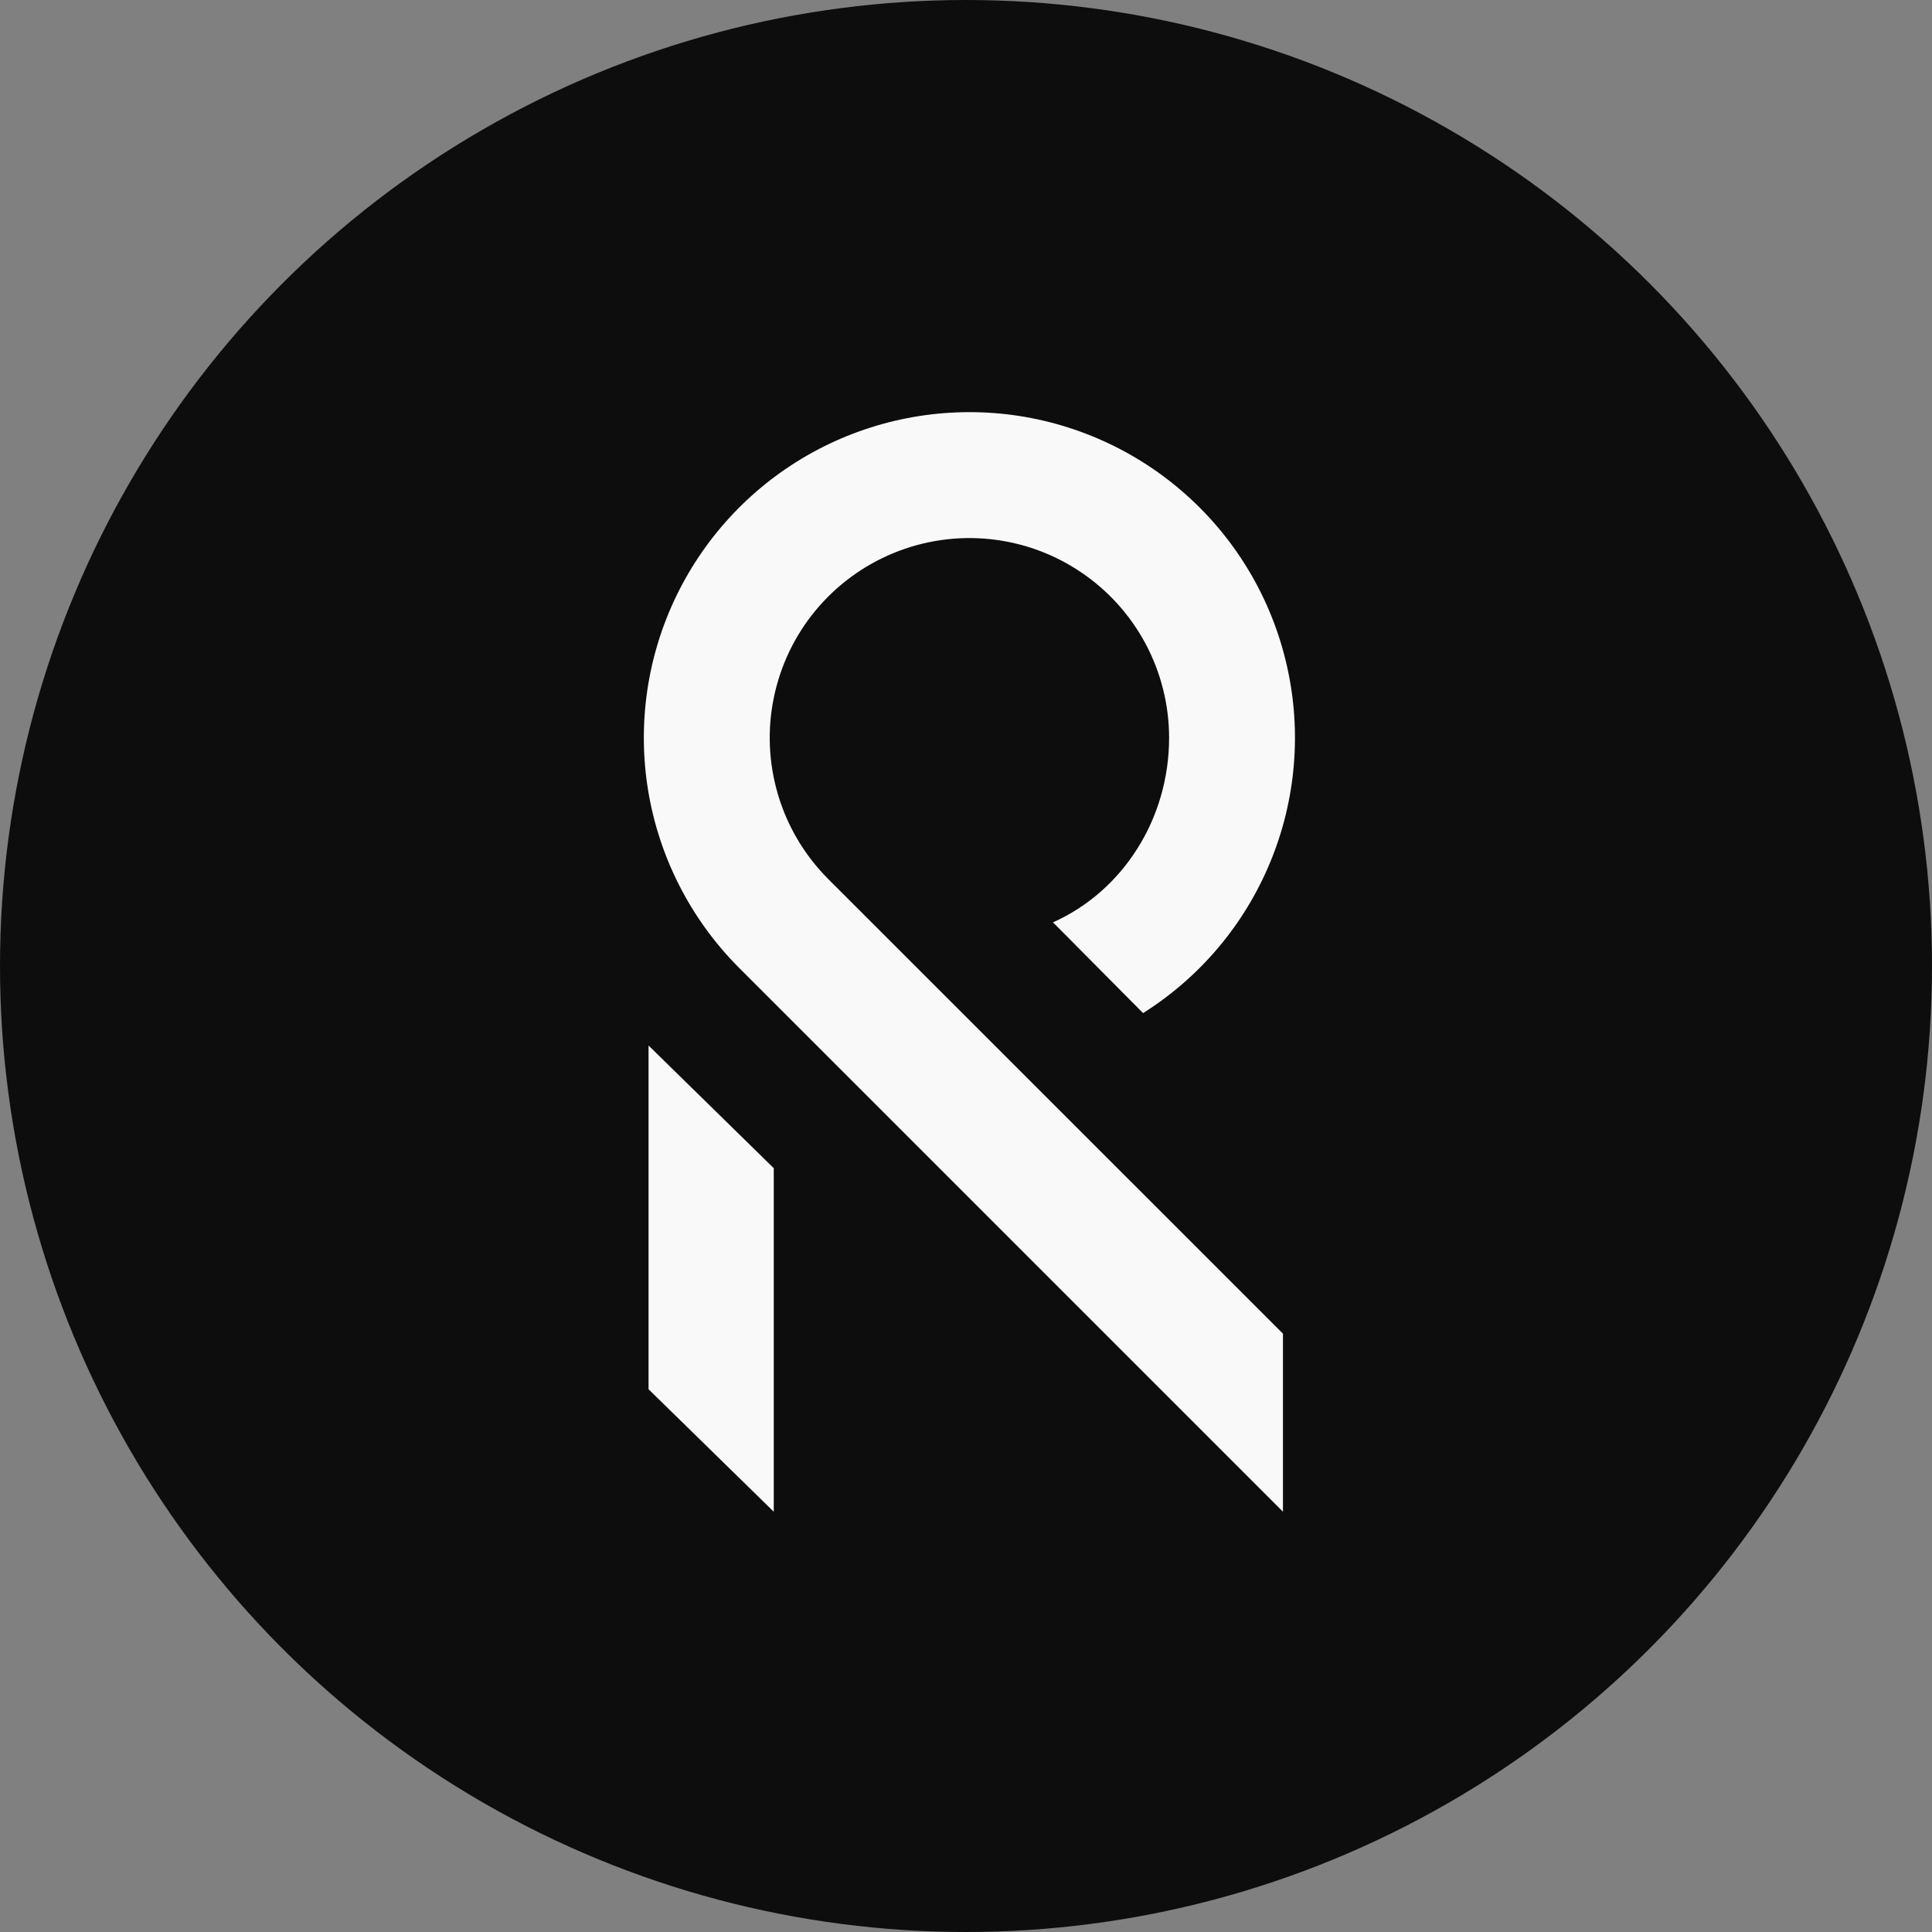
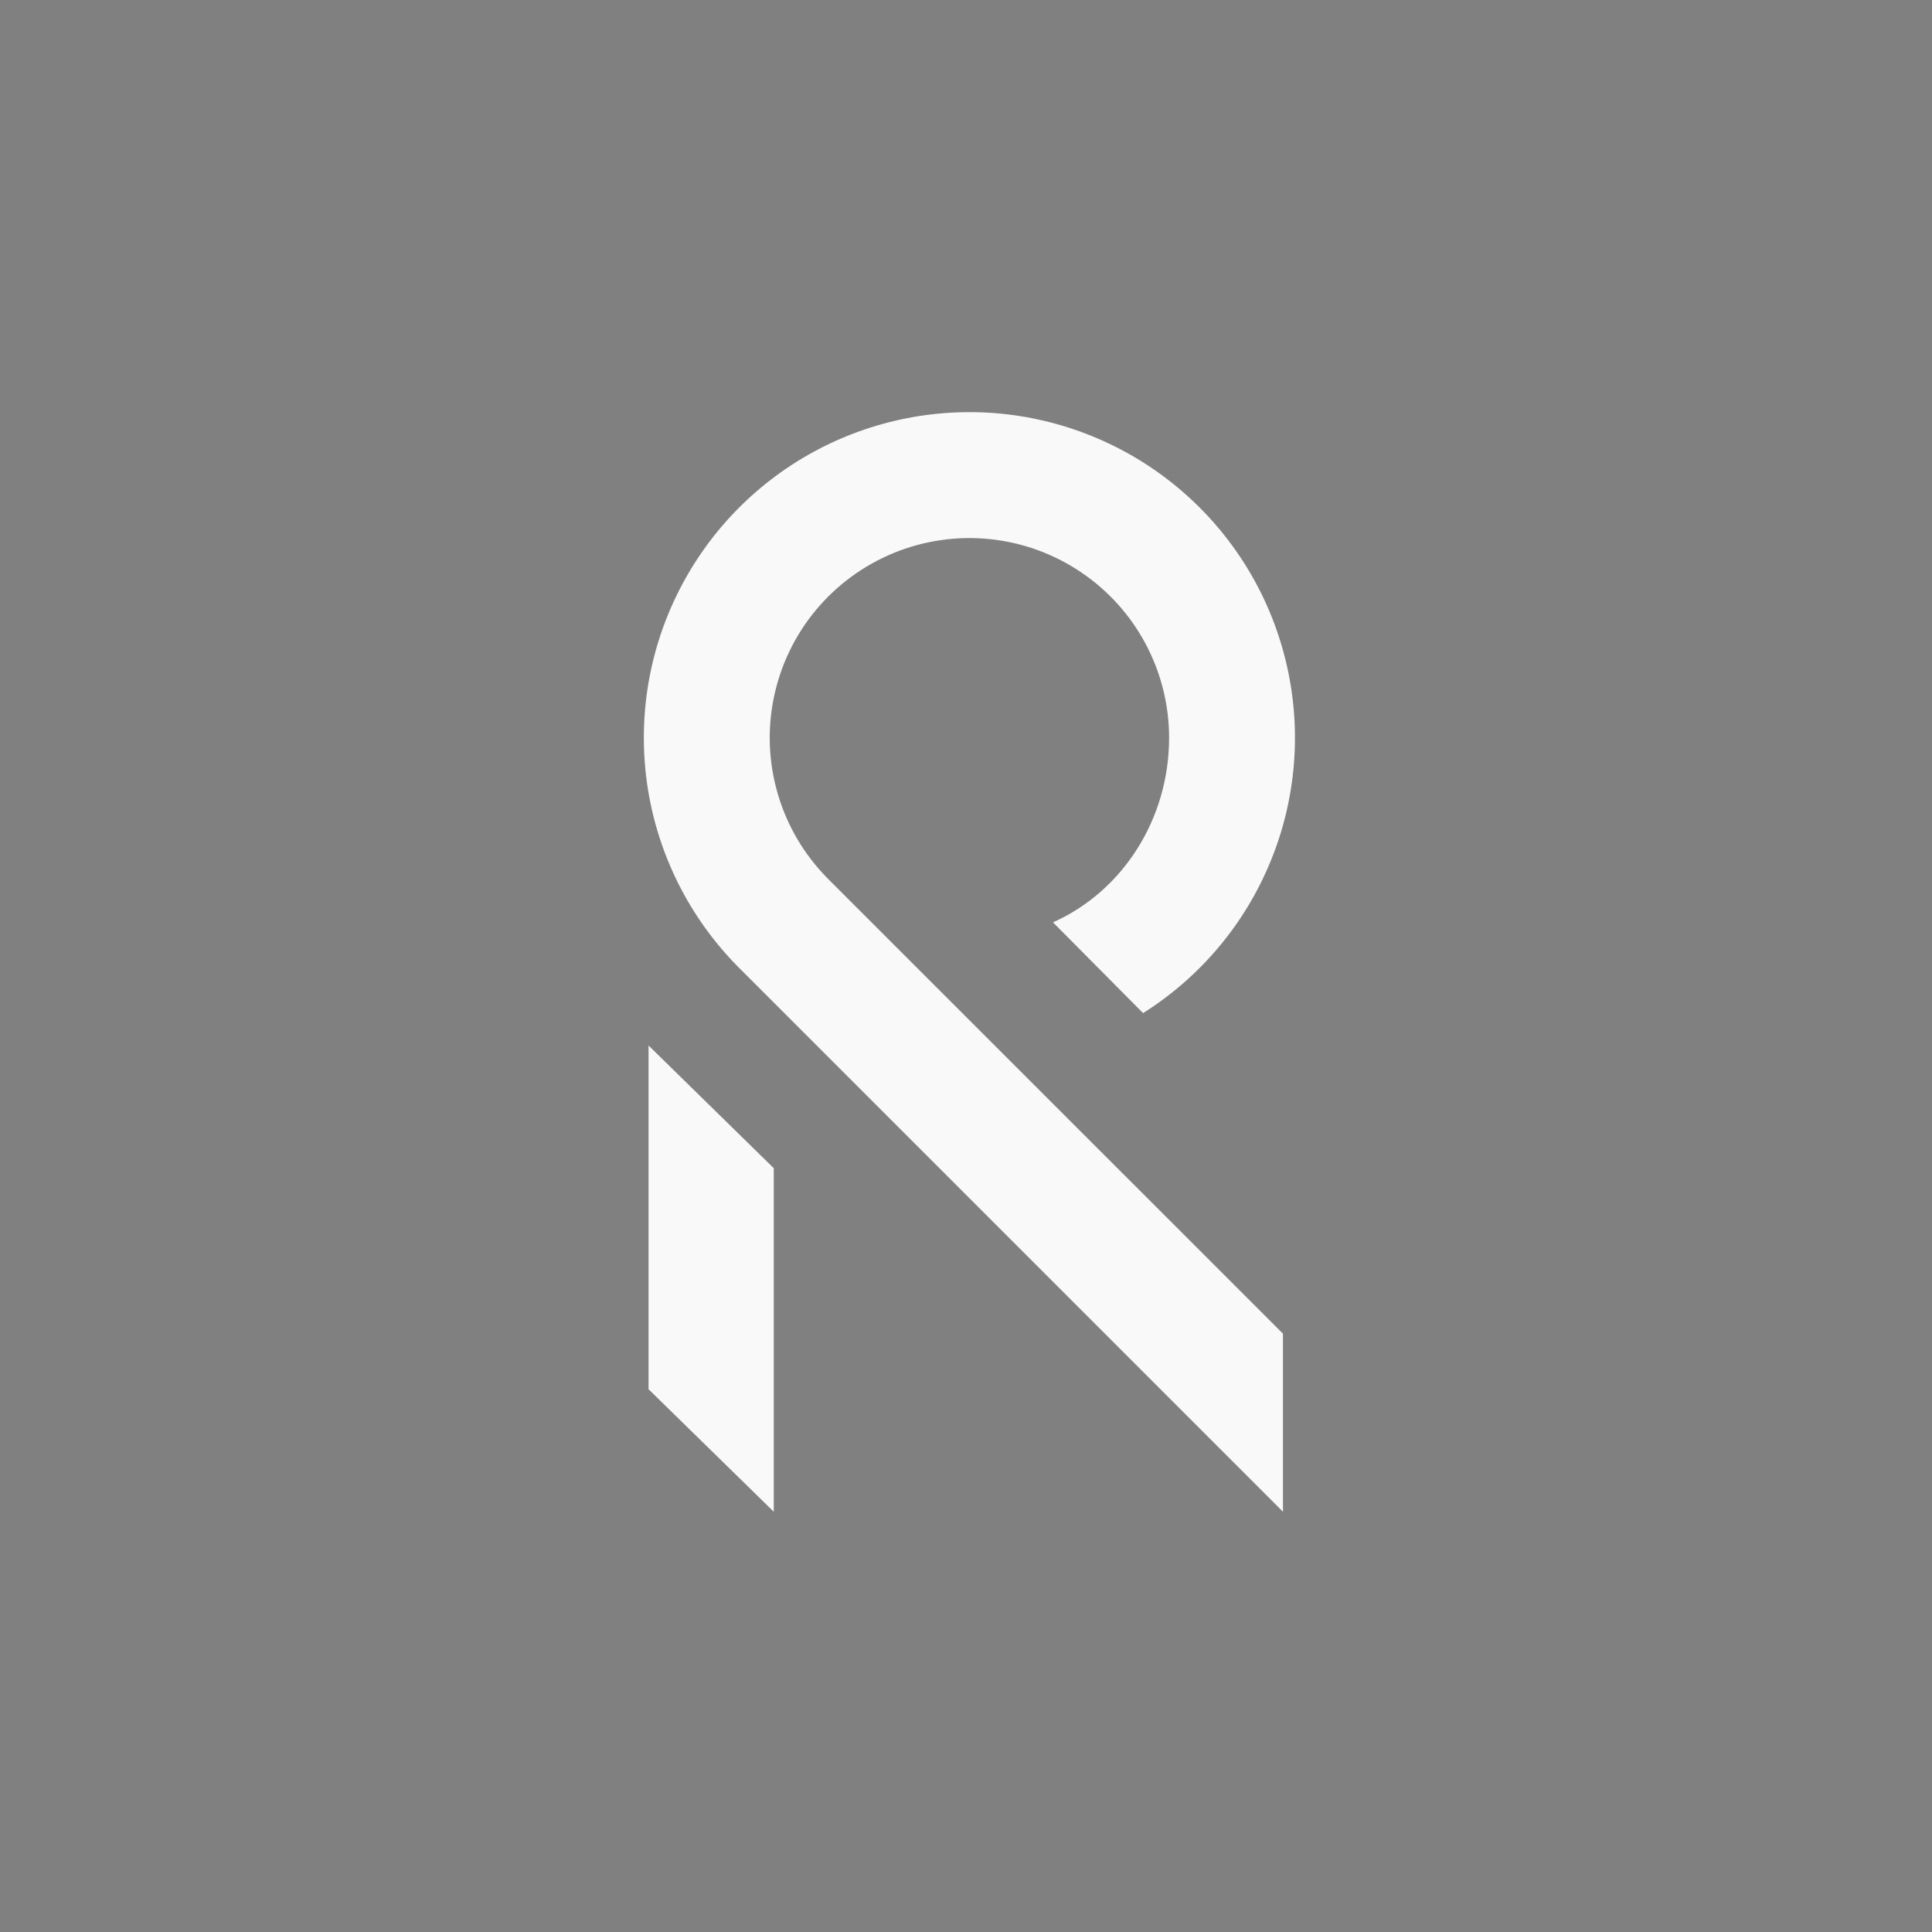
<svg xmlns="http://www.w3.org/2000/svg" width="32" height="32" viewBox="0 0 32 32" fill="none">
  <rect x="0" y="0" width="32" height="32" fill="#808080" stroke="none" />
-   <circle cx="16" cy="16" r="16" fill="#0D0D0D" />
  <path d="M10.742 23.01V17.317L12.816 19.349V25.039L10.742 23.01Z" fill="#FAF9F9" />
  <path d="M16.729 17.57L13.717 14.559C13.711 14.552 13.704 14.545 13.698 14.539C13.318 14.152 13.038 13.678 12.885 13.157C12.731 12.636 12.707 12.086 12.817 11.555C12.926 11.023 13.164 10.526 13.511 10.108C13.857 9.691 14.301 9.365 14.803 9.159C15.306 8.953 15.851 8.874 16.391 8.929C16.931 8.984 17.449 9.171 17.899 9.474C18.35 9.776 18.719 10.185 18.975 10.664C19.23 11.143 19.364 11.677 19.364 12.22C19.364 13.566 18.596 14.761 17.441 15.277L18.933 16.78C19.877 16.185 20.613 15.312 21.039 14.28C21.466 13.249 21.562 12.111 21.314 11.023C21.067 9.935 20.488 8.95 19.657 8.205C18.827 7.46 17.785 6.991 16.677 6.862C15.568 6.734 14.447 6.953 13.468 7.488C12.489 8.024 11.701 8.85 11.211 9.853C10.721 10.855 10.555 11.985 10.734 13.087C10.914 14.188 11.431 15.207 12.213 16.002L12.228 16.017L12.243 16.032L21.25 25.039V22.09L16.729 17.57Z" fill="#FAF9F9" />
</svg>